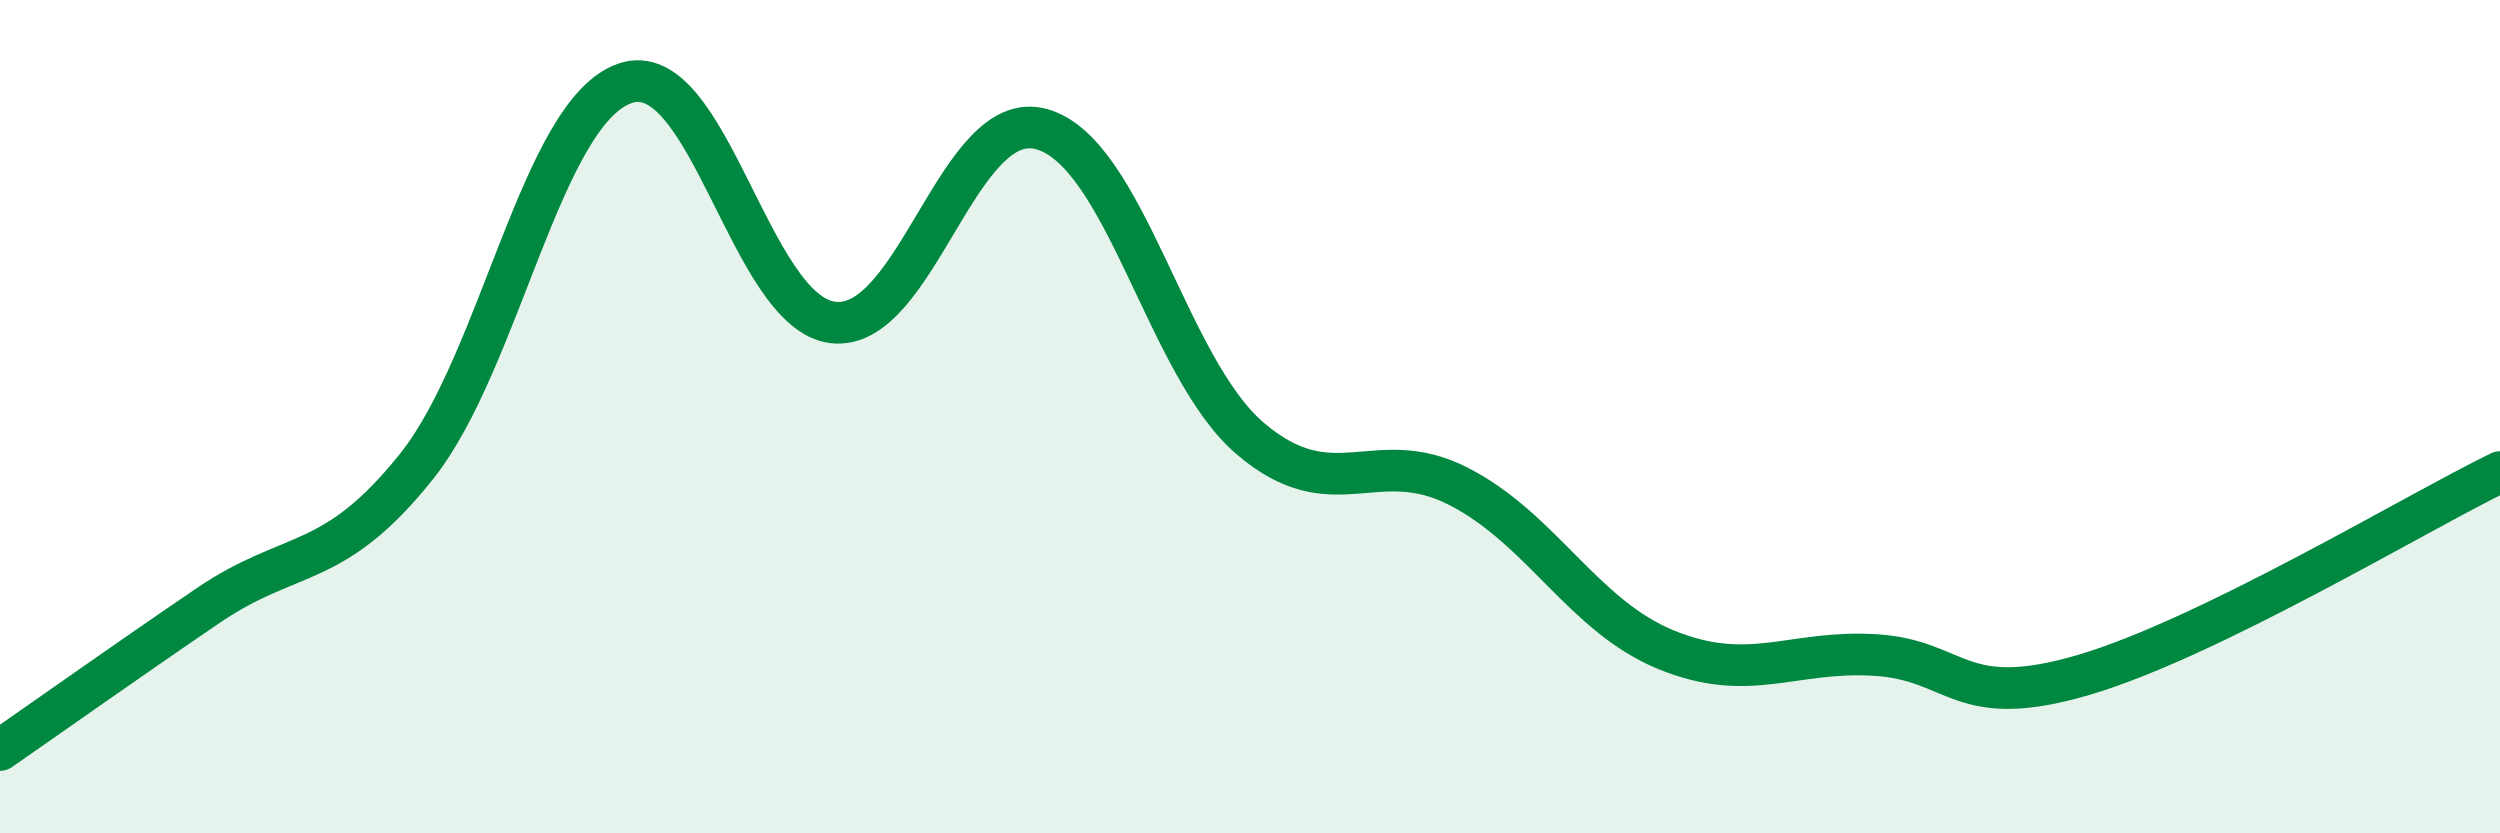
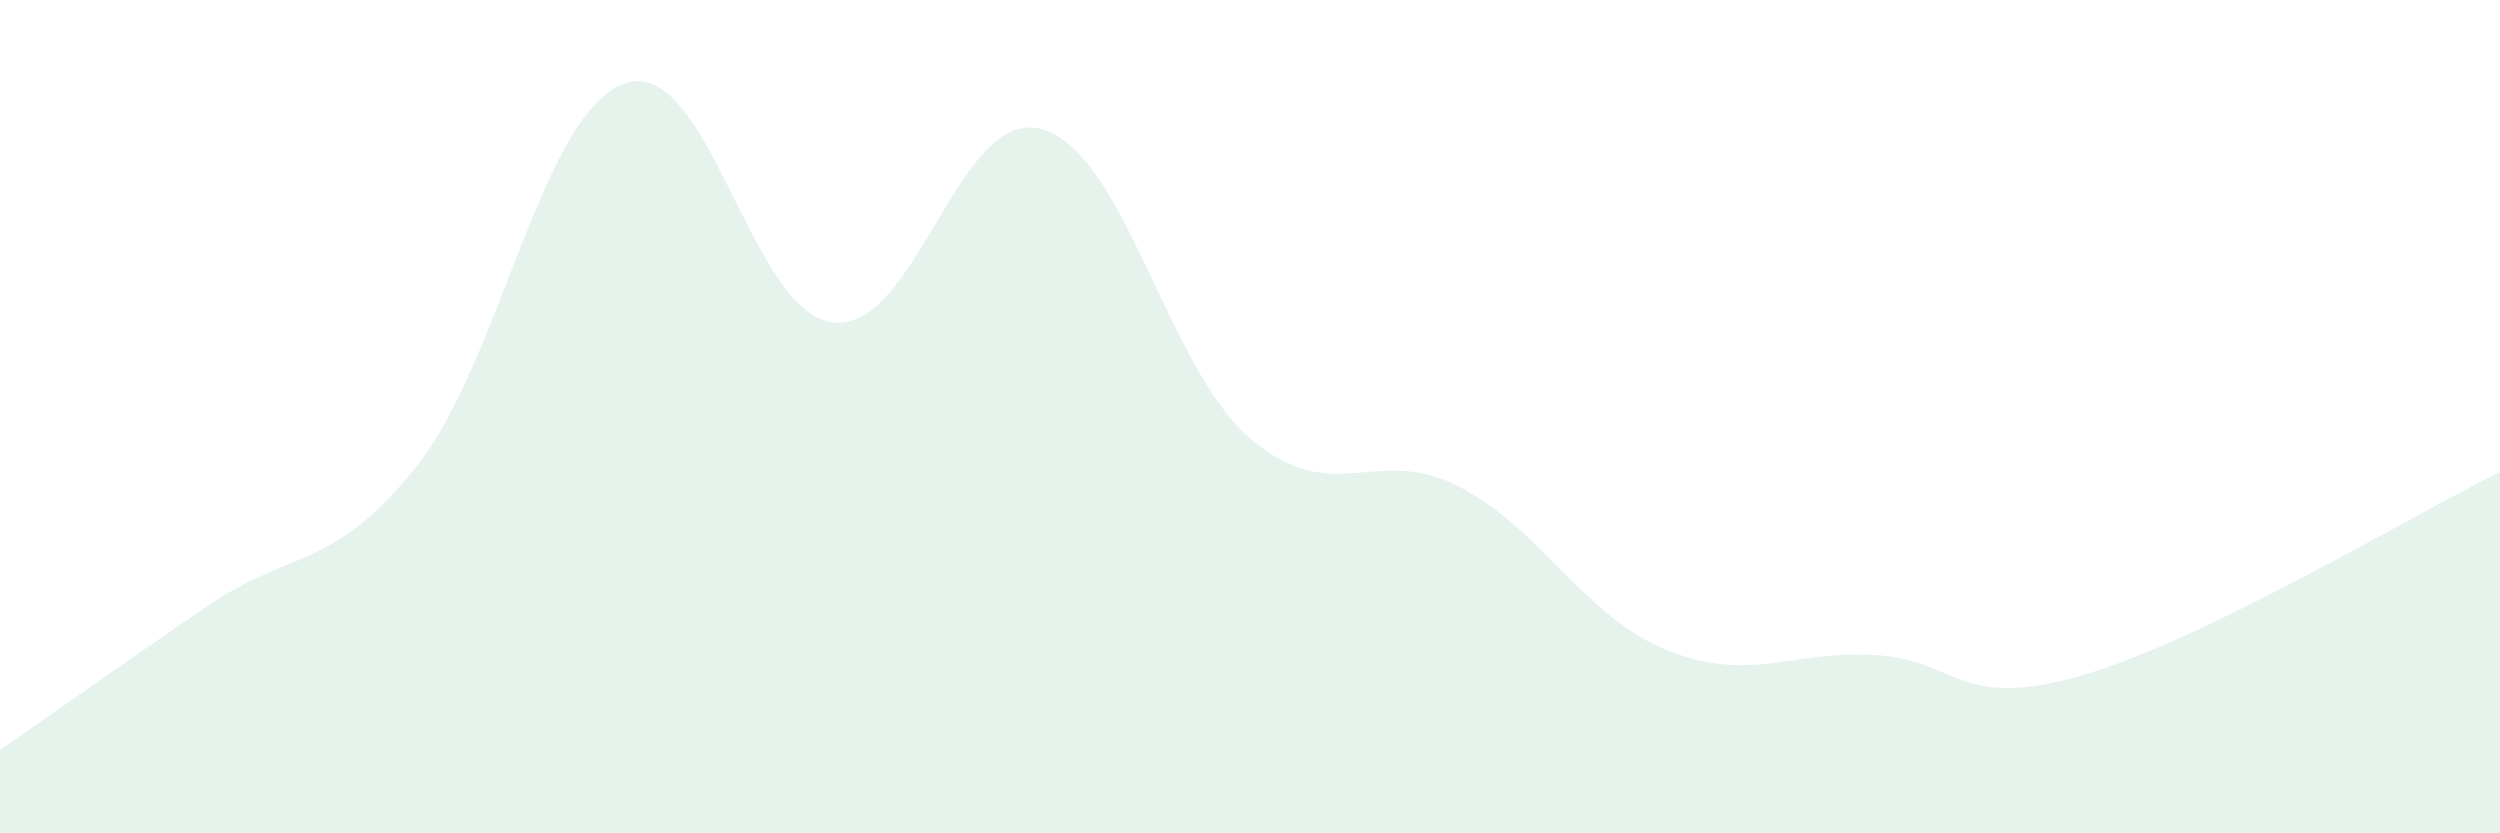
<svg xmlns="http://www.w3.org/2000/svg" width="60" height="20" viewBox="0 0 60 20">
  <path d="M 0,18 C 1,17.31 3,15.89 5,14.53 C 7,13.17 8,13.7 10,11.19 C 12,8.68 13,2.69 15,2 C 17,1.31 18,7.52 20,7.74 C 22,7.96 23,2.54 25,3.1 C 27,3.66 28,8.81 30,10.52 C 32,12.23 33,10.65 35,11.67 C 37,12.69 38,14.79 40,15.6 C 42,16.41 43,15.6 45,15.72 C 47,15.84 47,17.08 50,16.2 C 53,15.32 58,12.3 60,11.33L60 20L0 20Z" fill="#008740" opacity="0.1" stroke-linecap="round" stroke-linejoin="round" />
-   <path d="M 0,18 C 1,17.31 3,15.89 5,14.53 C 7,13.17 8,13.7 10,11.19 C 12,8.68 13,2.69 15,2 C 17,1.31 18,7.52 20,7.74 C 22,7.96 23,2.54 25,3.1 C 27,3.66 28,8.81 30,10.52 C 32,12.23 33,10.65 35,11.67 C 37,12.69 38,14.79 40,15.6 C 42,16.41 43,15.6 45,15.72 C 47,15.84 47,17.08 50,16.2 C 53,15.32 58,12.3 60,11.33" stroke="#008740" stroke-width="1" fill="none" stroke-linecap="round" stroke-linejoin="round" />
</svg>